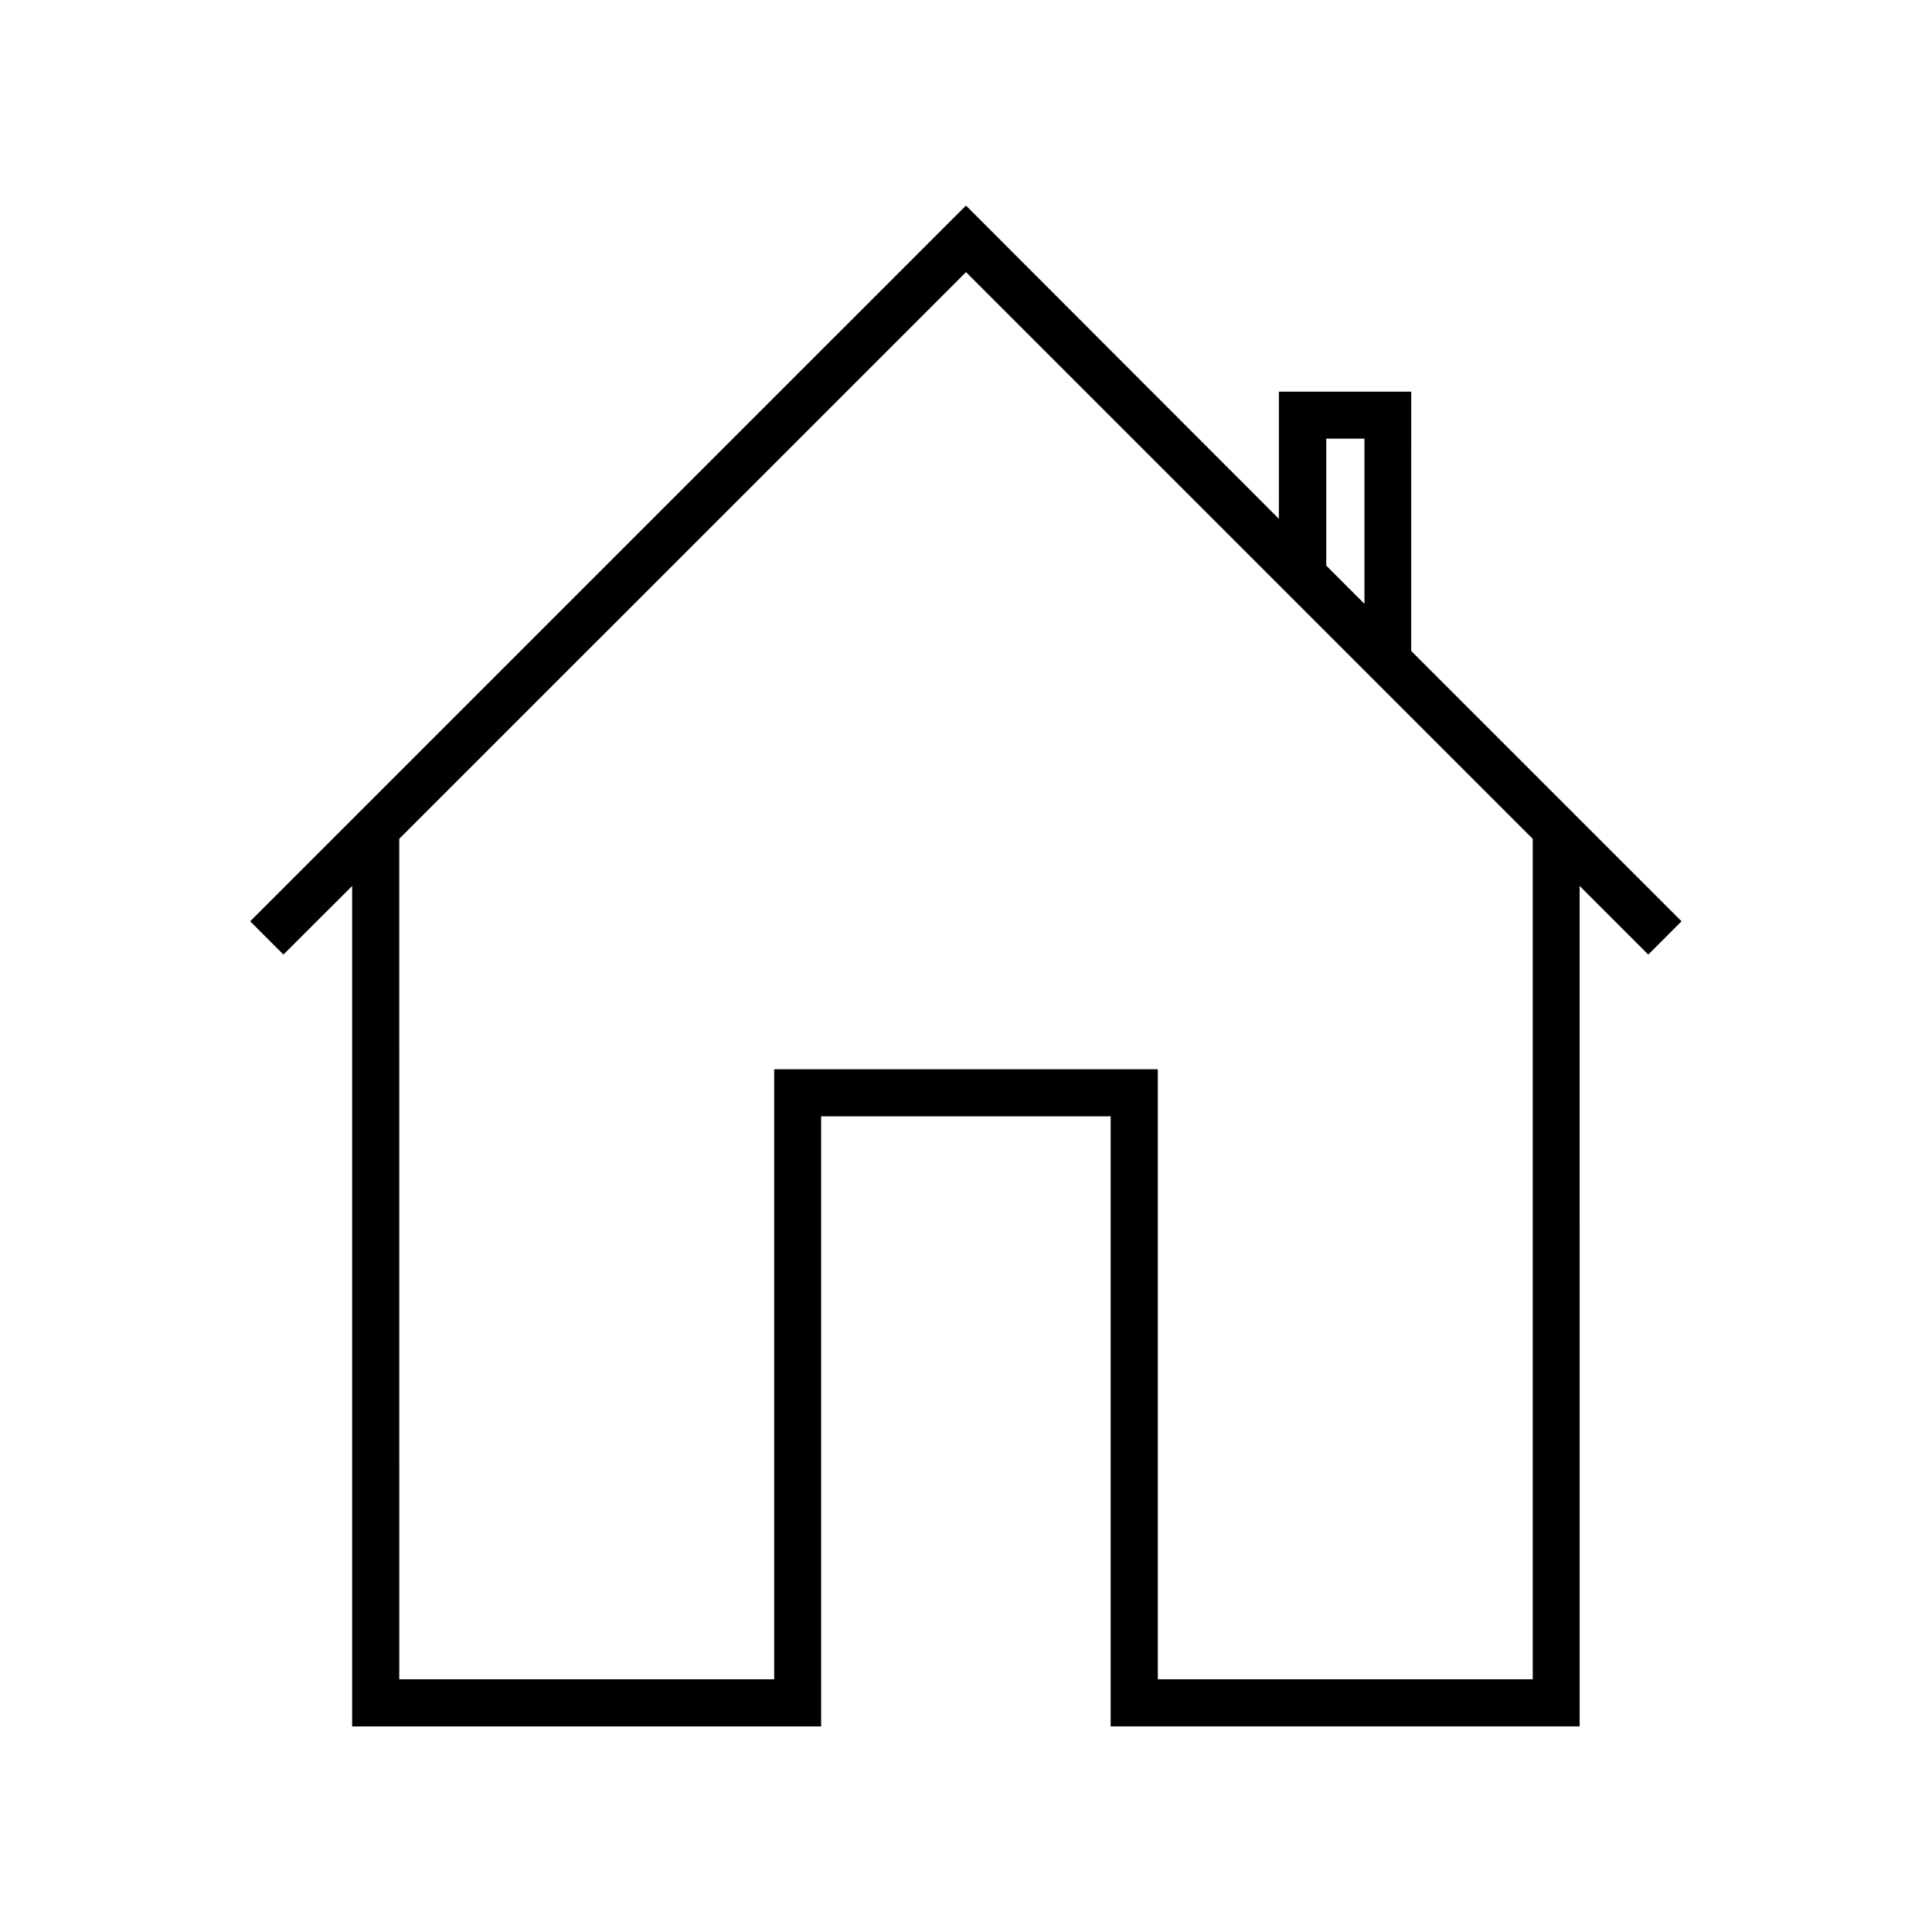
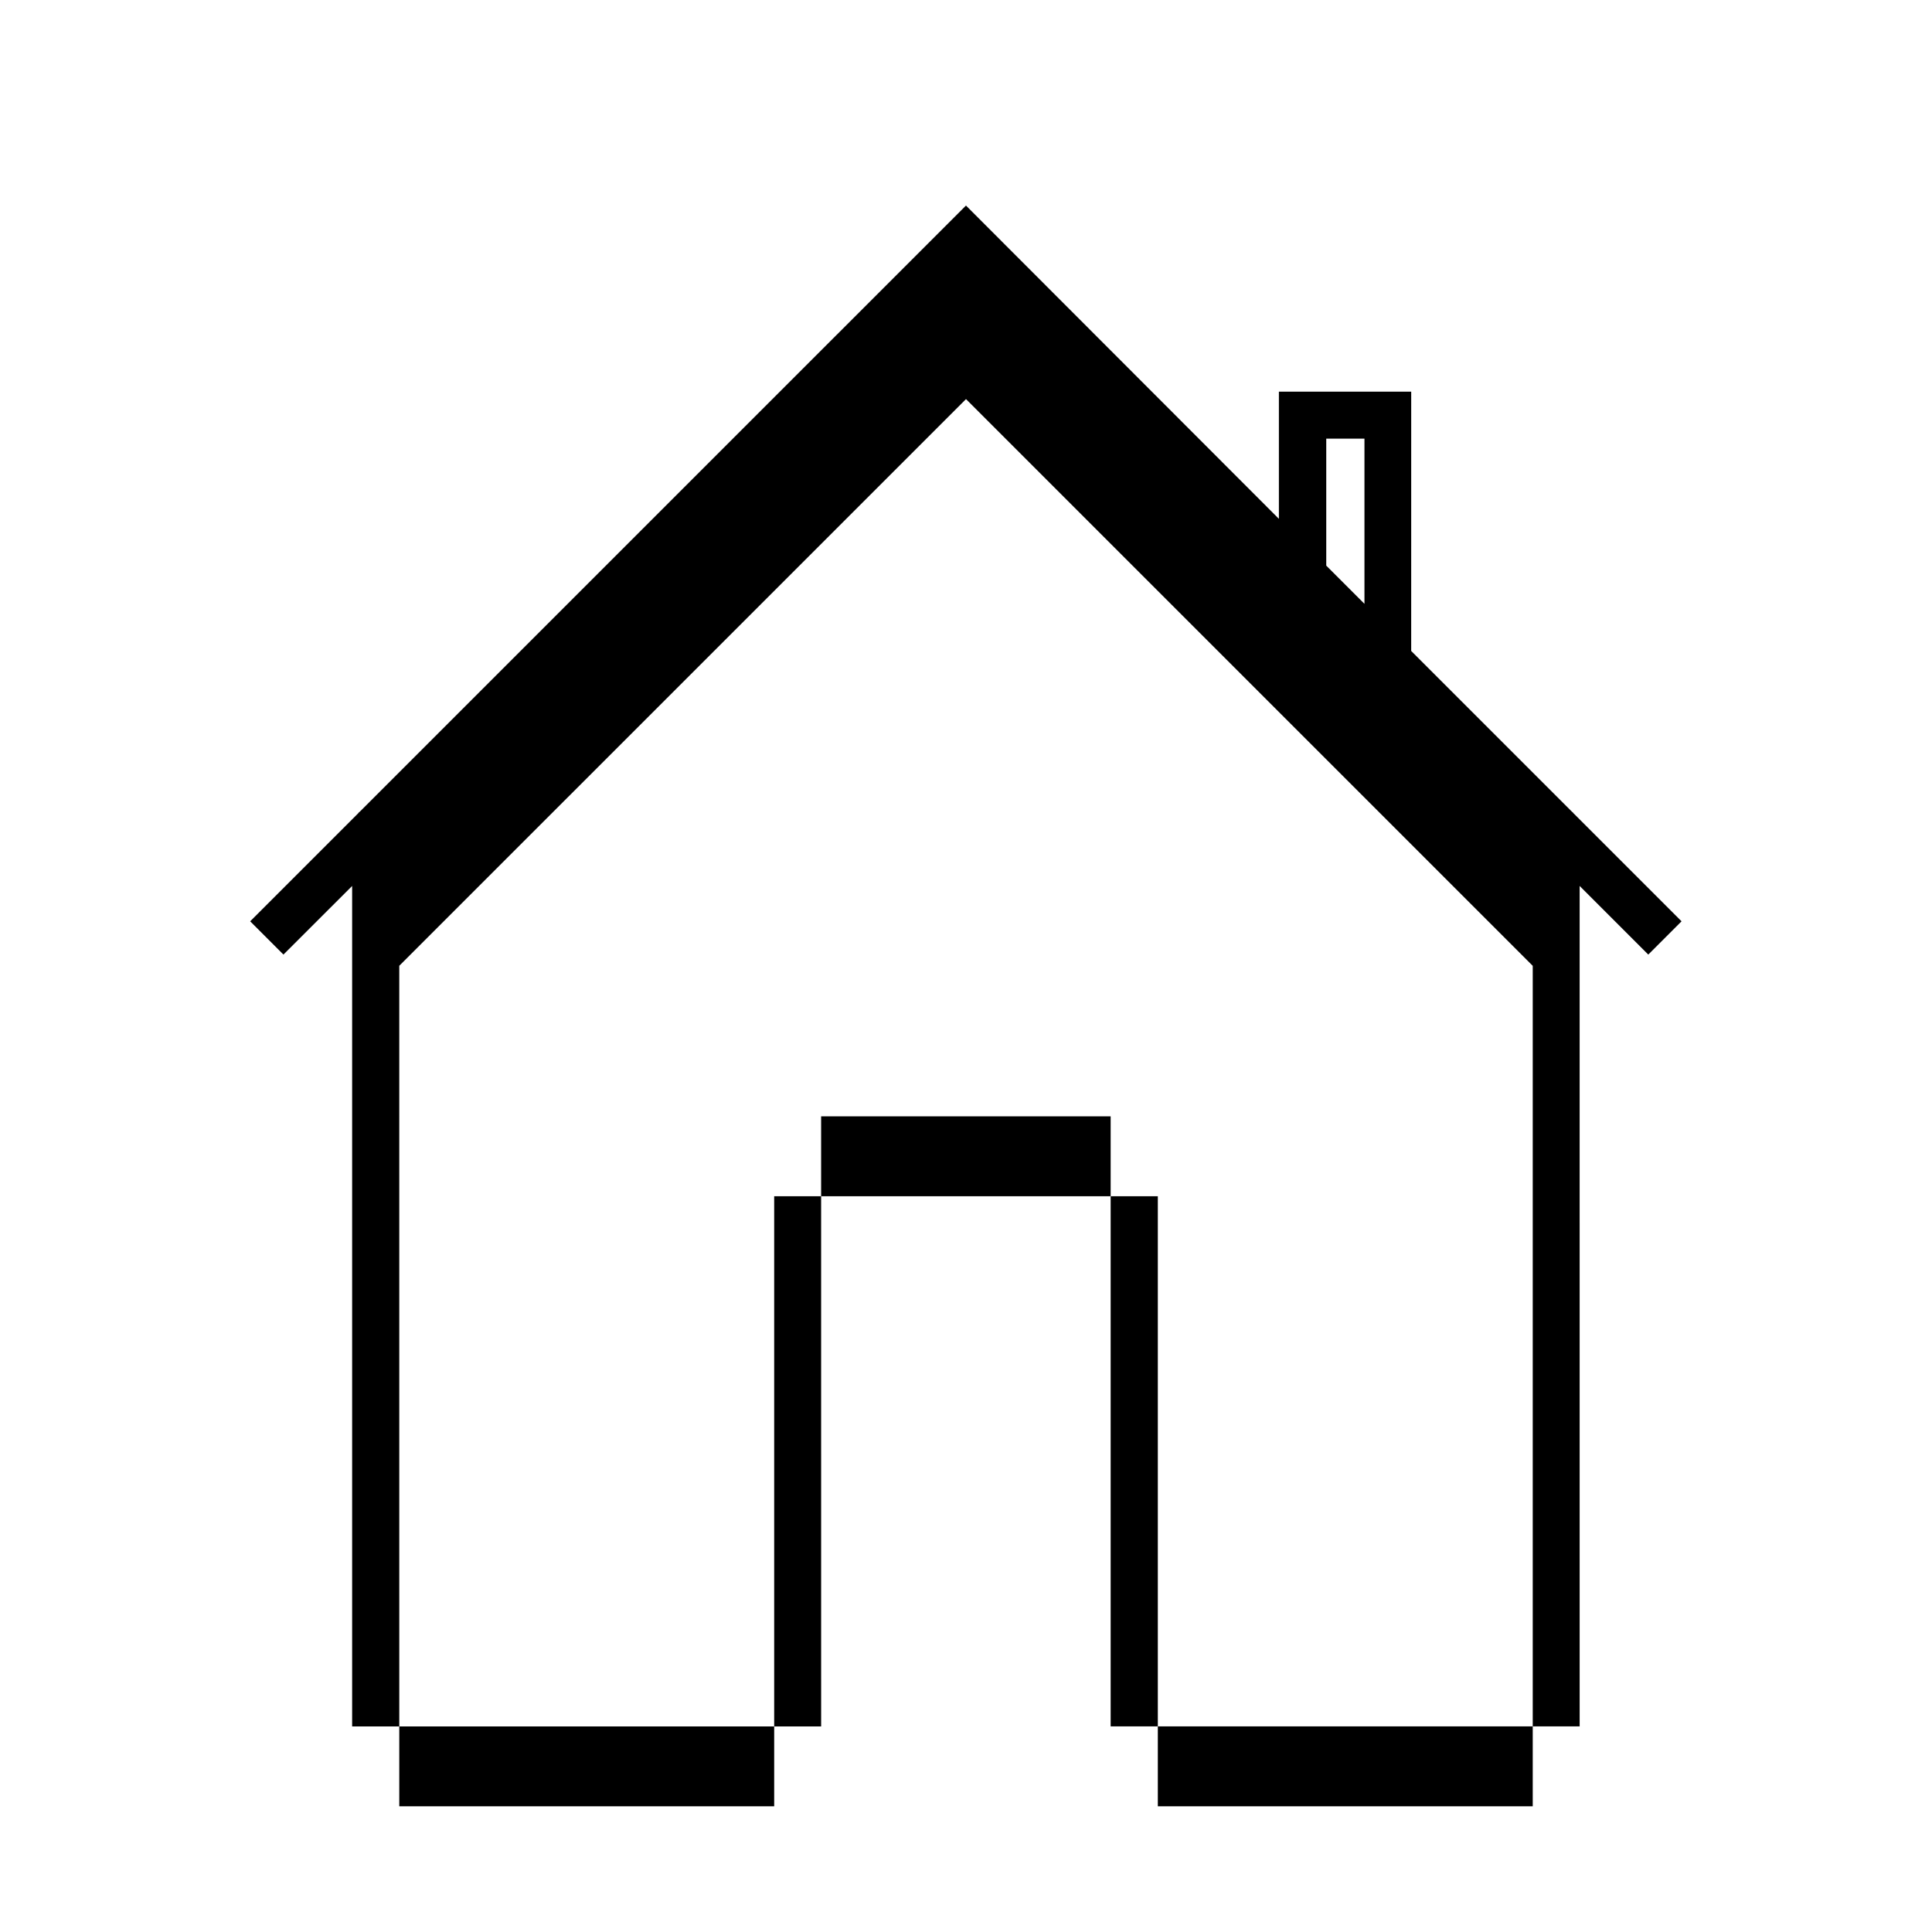
<svg xmlns="http://www.w3.org/2000/svg" fill="#000000" width="800px" height="800px" version="1.1" viewBox="144 144 512 512">
-   <path d="m237.32 378.79v222.73h124.29v-12.496l-0.004-149.18h76.73v161.67h124.29l-0.004-222.73 18.188 18.188 8.816-8.816-28.668-28.668c-0.051-0.051-0.051-0.102-0.102-0.152l-0.102-0.102c-0.051-0.051-0.102-0.051-0.152-0.102l-42.621-42.621 0.004-68.719h-35.066v33.703l-82.926-83.023-160.67 160.66c-0.051 0.051-0.102 0.051-0.152 0.102l-0.102 0.102c-0.051 0.051-0.051 0.102-0.102 0.152l-28.668 28.668 8.816 8.816zm258.15-118.55h10.125v43.781l-10.125-10.125zm-245.66 106.05 150.19-150.18 150.19 150.19v222.73l-99.355-0.004v-161.67h-101.67v161.67h-99.352z" />
+   <path d="m237.32 378.79v222.73h124.29v-12.496l-0.004-149.18h76.73v161.67h124.29l-0.004-222.73 18.188 18.188 8.816-8.816-28.668-28.668c-0.051-0.051-0.051-0.102-0.102-0.152l-0.102-0.102c-0.051-0.051-0.102-0.051-0.152-0.102l-42.621-42.621 0.004-68.719h-35.066v33.703l-82.926-83.023-160.67 160.66c-0.051 0.051-0.102 0.051-0.152 0.102l-0.102 0.102c-0.051 0.051-0.051 0.102-0.102 0.152l-28.668 28.668 8.816 8.816zm258.15-118.55h10.125v43.781l-10.125-10.125m-245.66 106.05 150.19-150.18 150.19 150.19v222.73l-99.355-0.004v-161.67h-101.67v161.67h-99.352z" />
</svg>